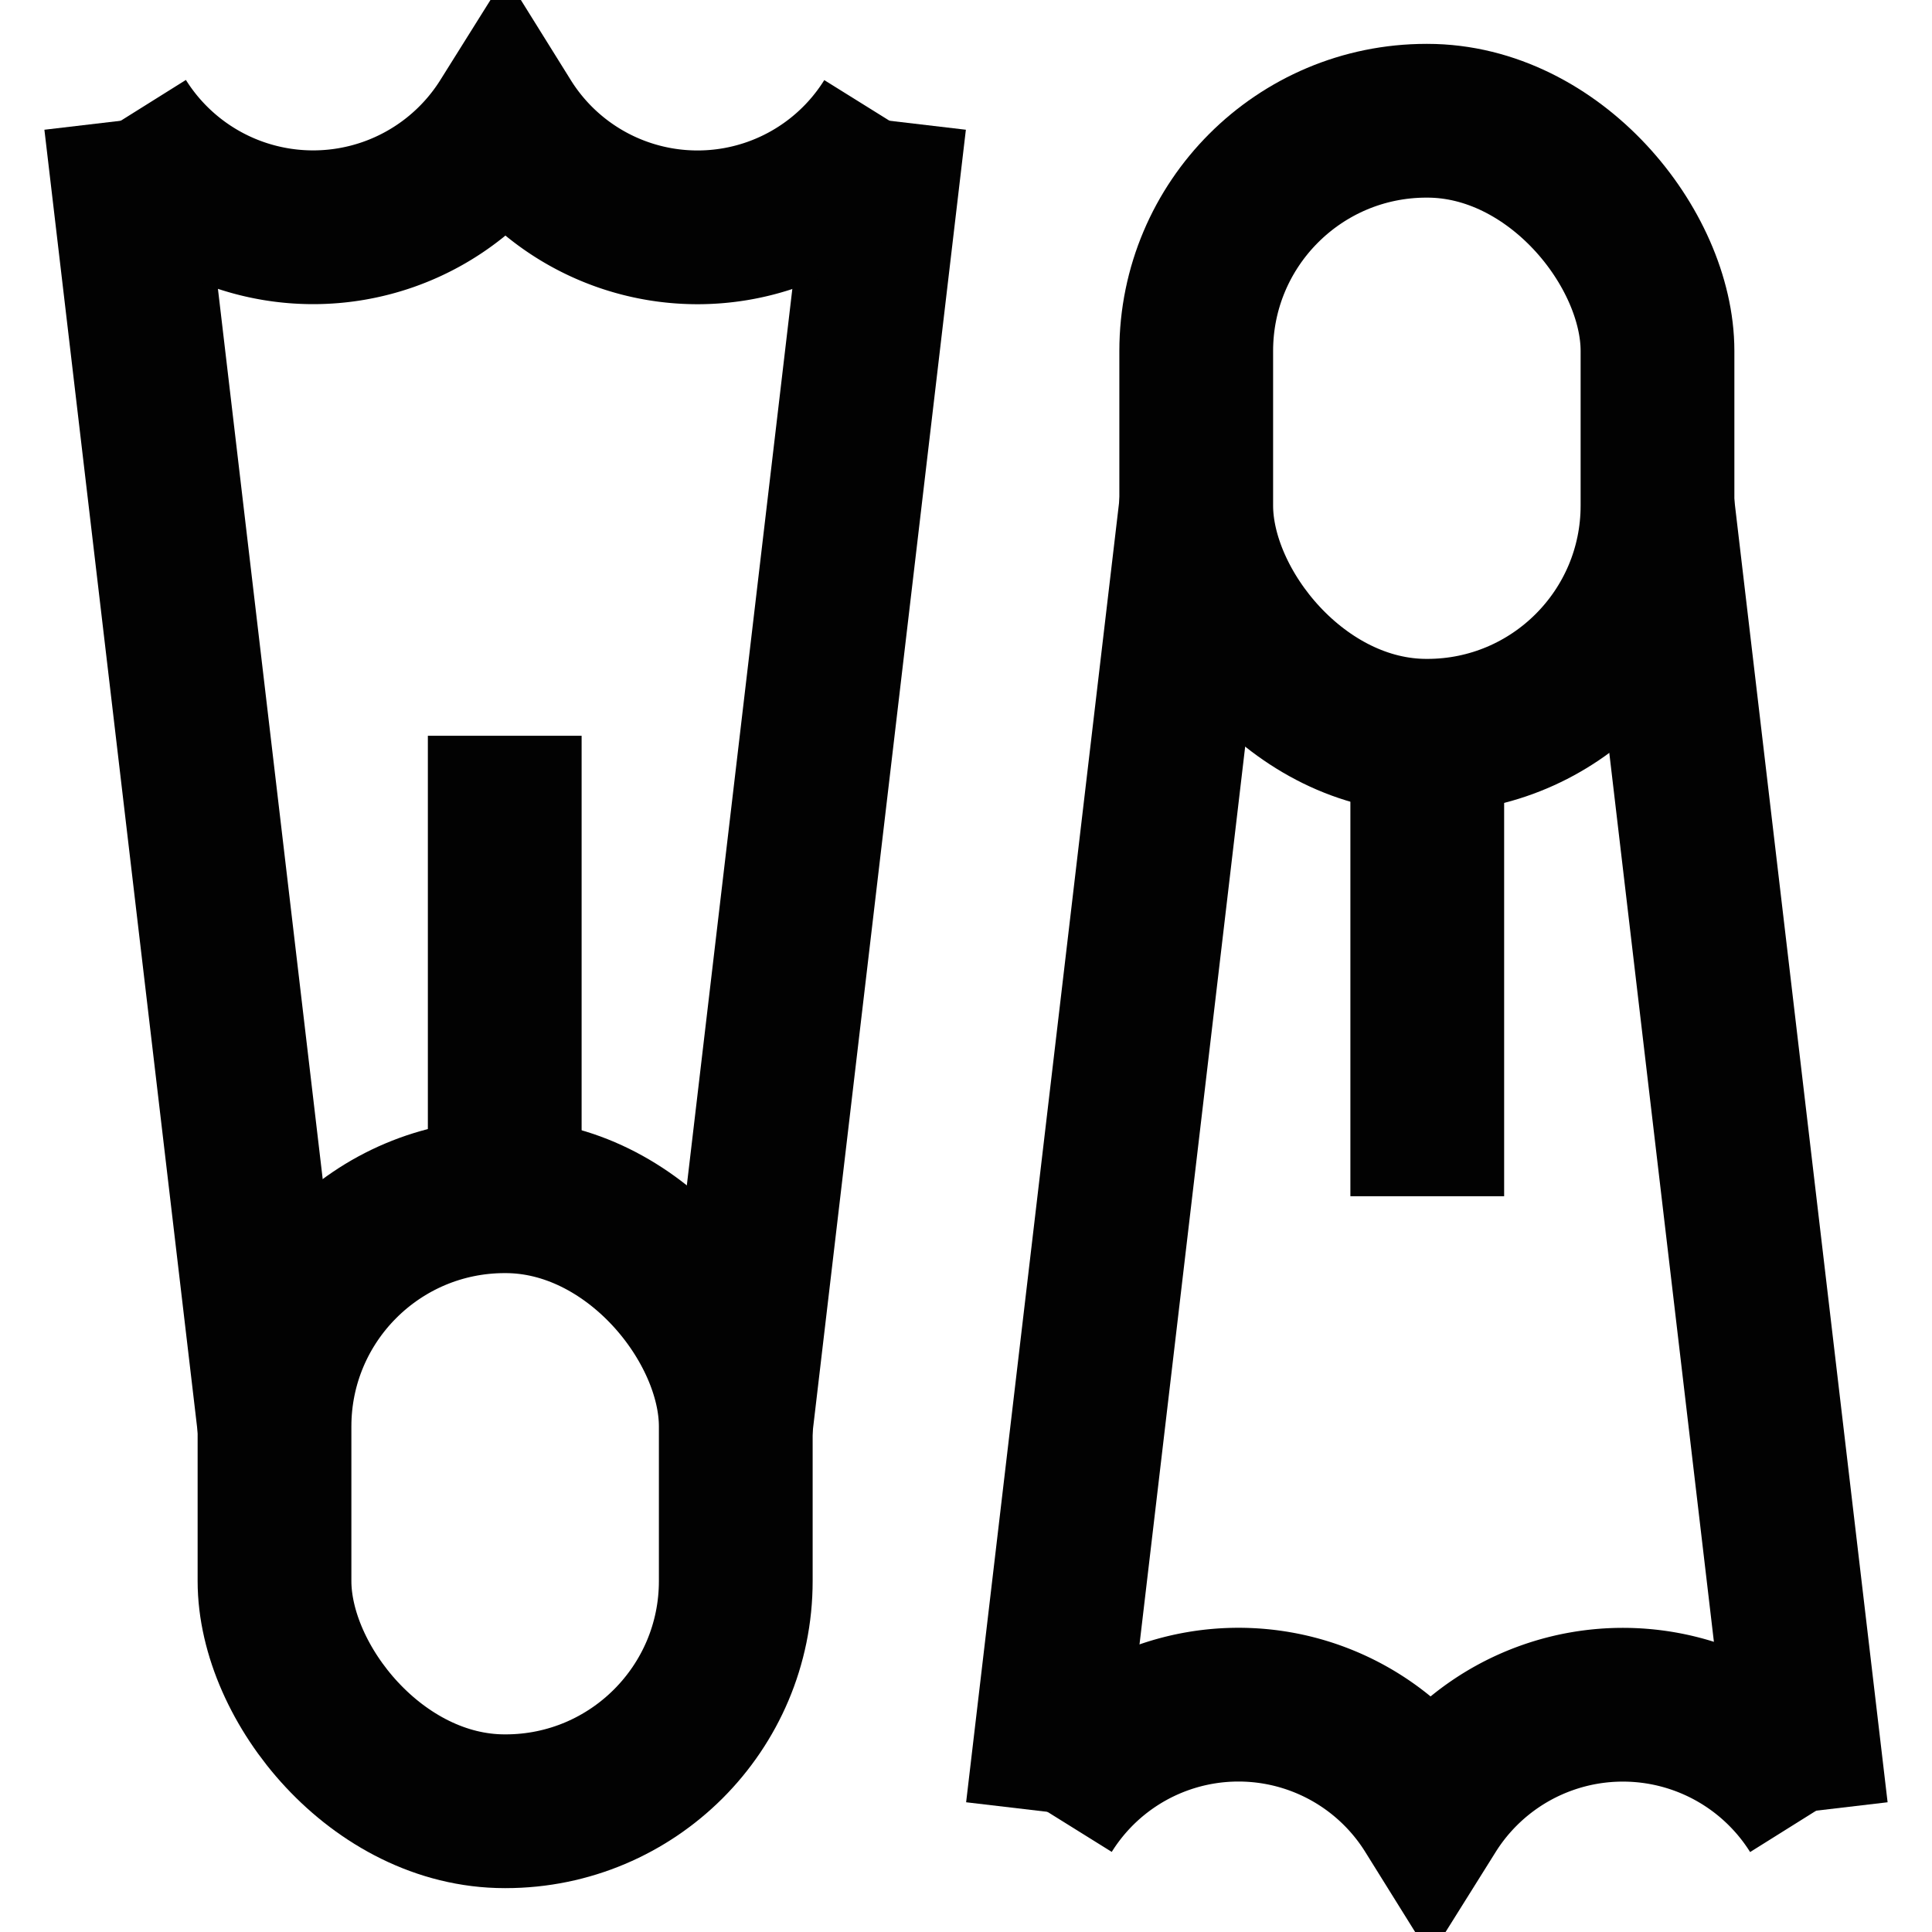
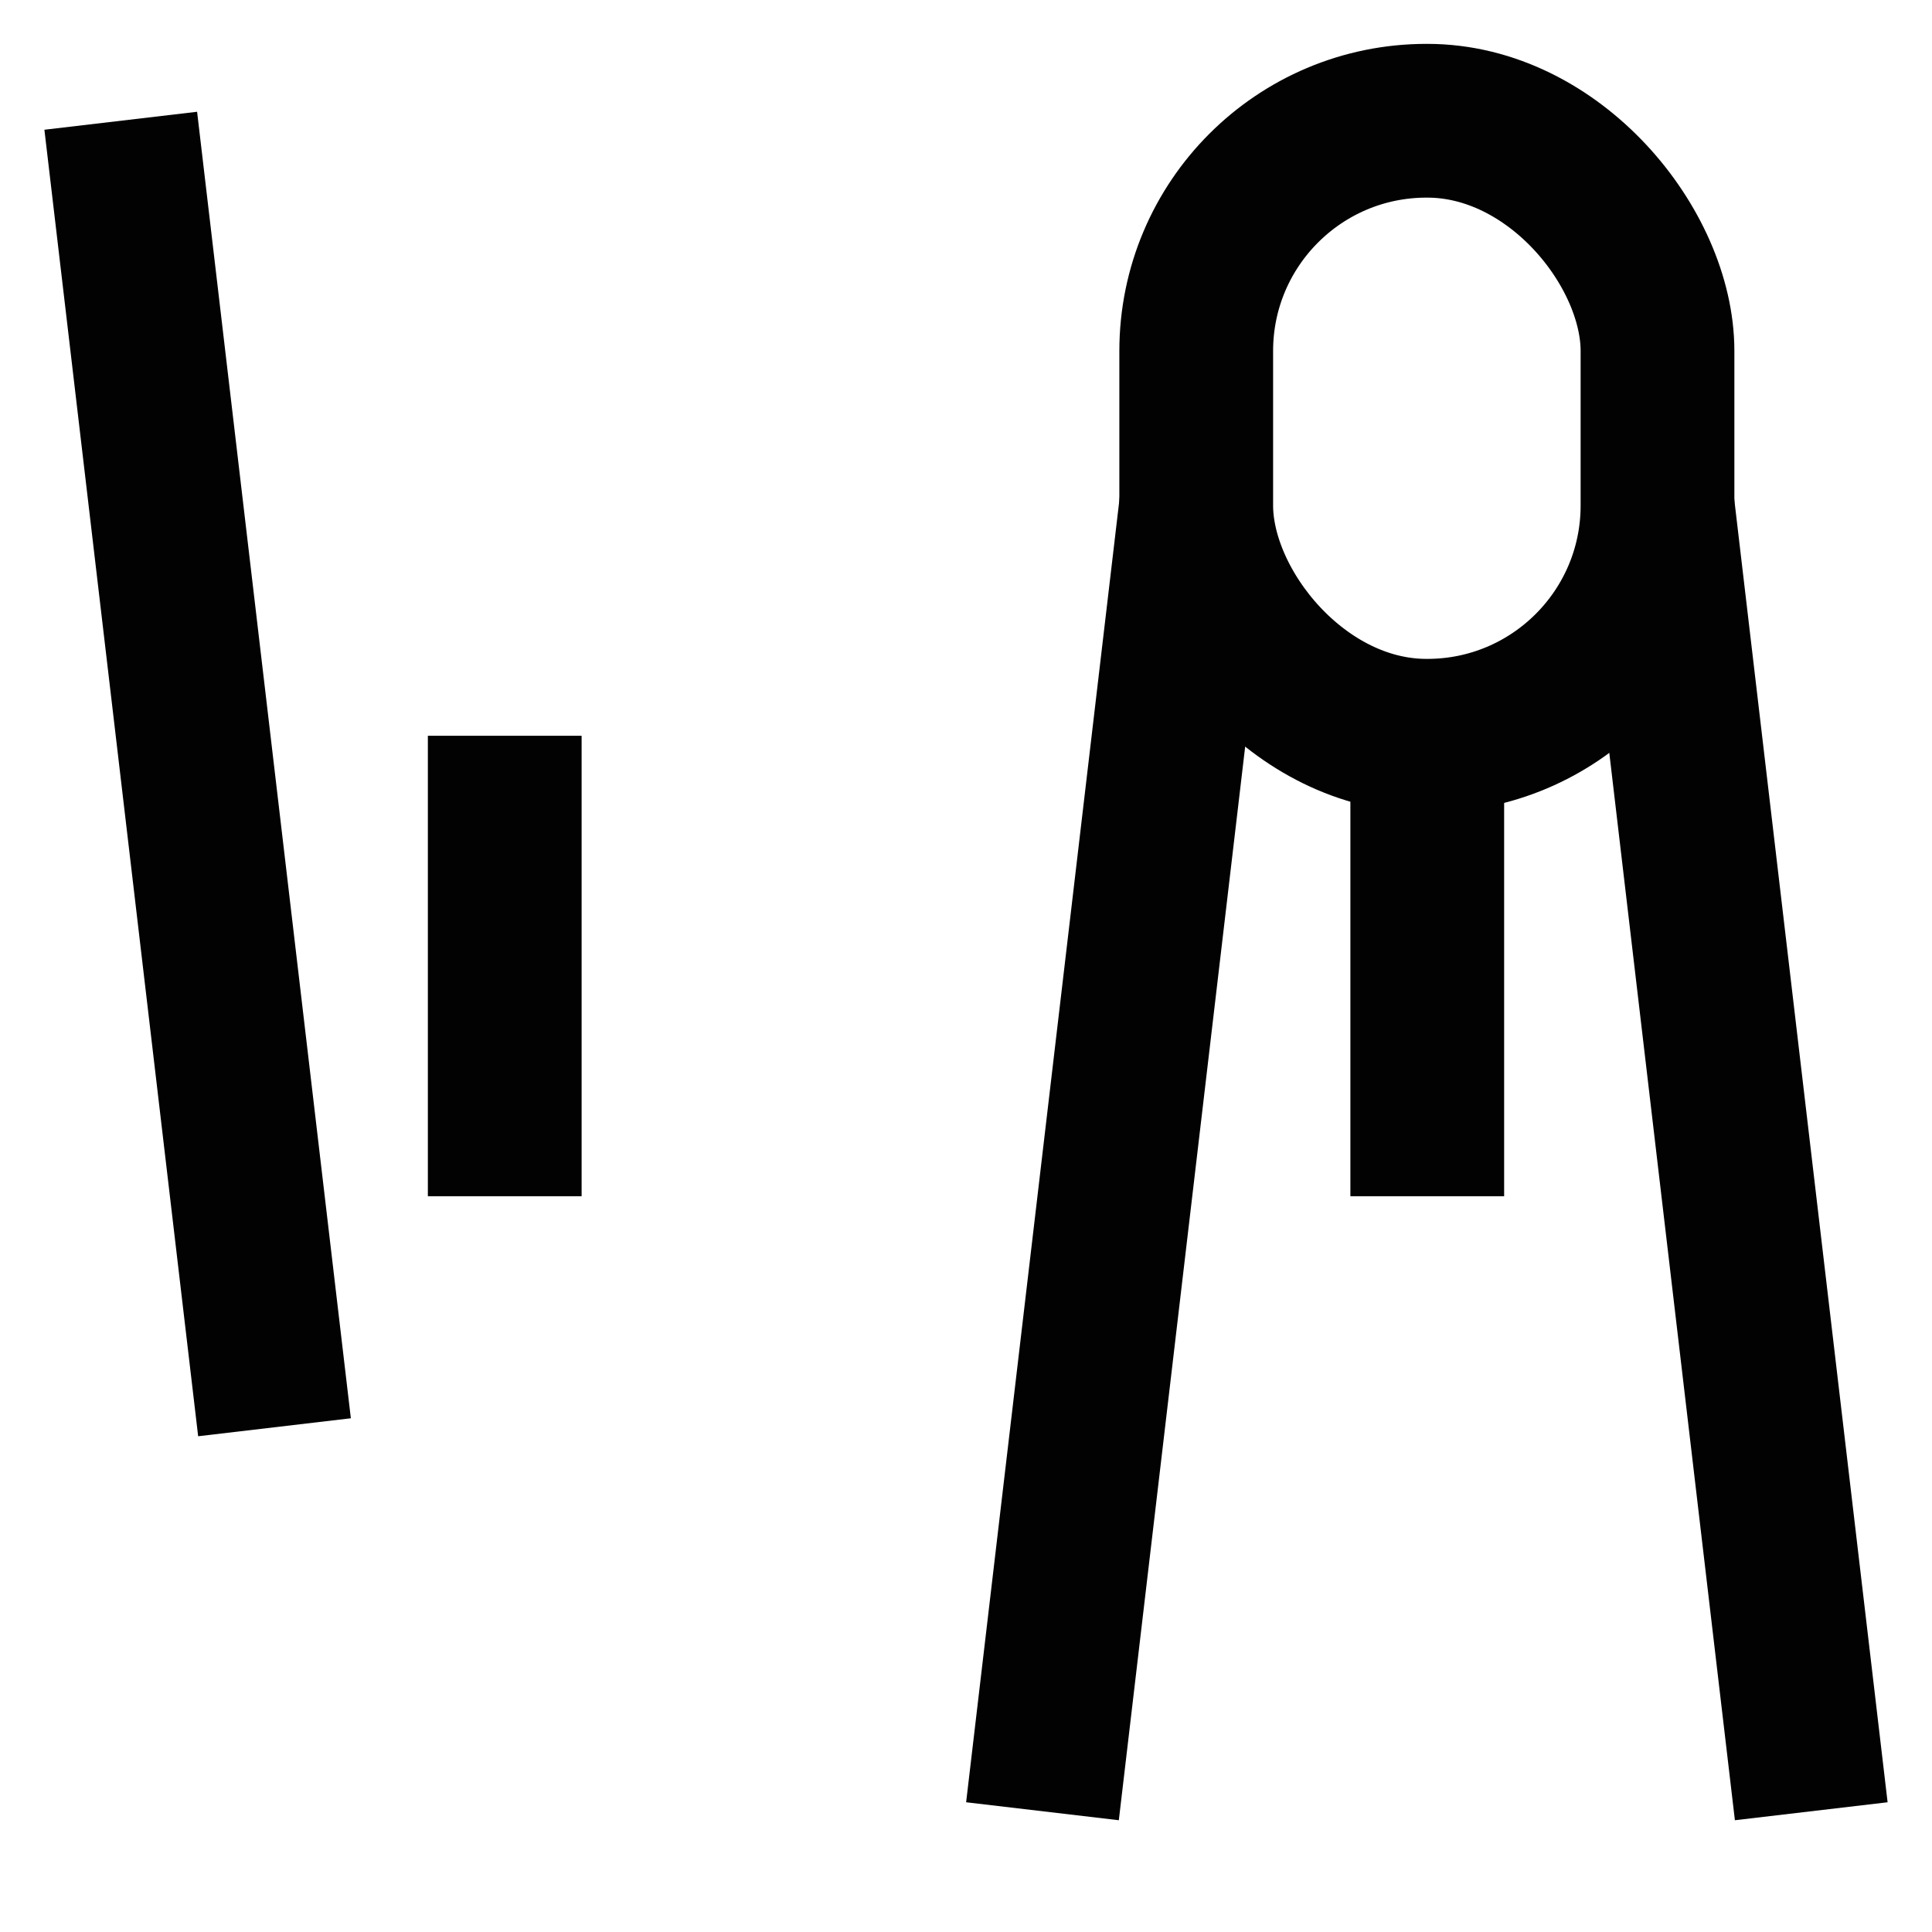
<svg xmlns="http://www.w3.org/2000/svg" width="800px" height="800px" viewBox="0 0 24 24" id="Layer_1" data-name="Layer 1">
  <defs>
    <style>.cls-1{fill:none;stroke:#020202;stroke-miterlimit:10;stroke-width:1.91px;}</style>
  </defs>
-   <rect class="cls-1" x="3.41" y="14.86" width="5.73" height="7.64" rx="2.86" />
  <line class="cls-1" x1="1.5" y1="1.5" x2="3.41" y2="17.73" />
-   <line class="cls-1" x1="9.14" y1="17.73" x2="11.05" y2="1.5" />
-   <path class="cls-1" d="M11.05,1.5h0a2.81,2.81,0,0,1-4.77,0h0a2.82,2.82,0,0,1-4.78,0h0" />
  <line class="cls-1" x1="6.27" y1="9.14" x2="6.27" y2="14.86" />
  <rect class="cls-1" x="14.86" y="1.5" width="5.73" height="7.64" rx="2.86" transform="translate(35.45 10.64) rotate(180)" />
  <line class="cls-1" x1="22.5" y1="22.5" x2="20.59" y2="6.27" />
  <line class="cls-1" x1="14.86" y1="6.27" x2="12.95" y2="22.5" />
-   <path class="cls-1" d="M13,22.5h0a2.81,2.81,0,0,1,4.77,0h0a2.82,2.82,0,0,1,4.78,0h0" />
  <line class="cls-1" x1="17.73" y1="14.86" x2="17.73" y2="9.14" />
</svg>